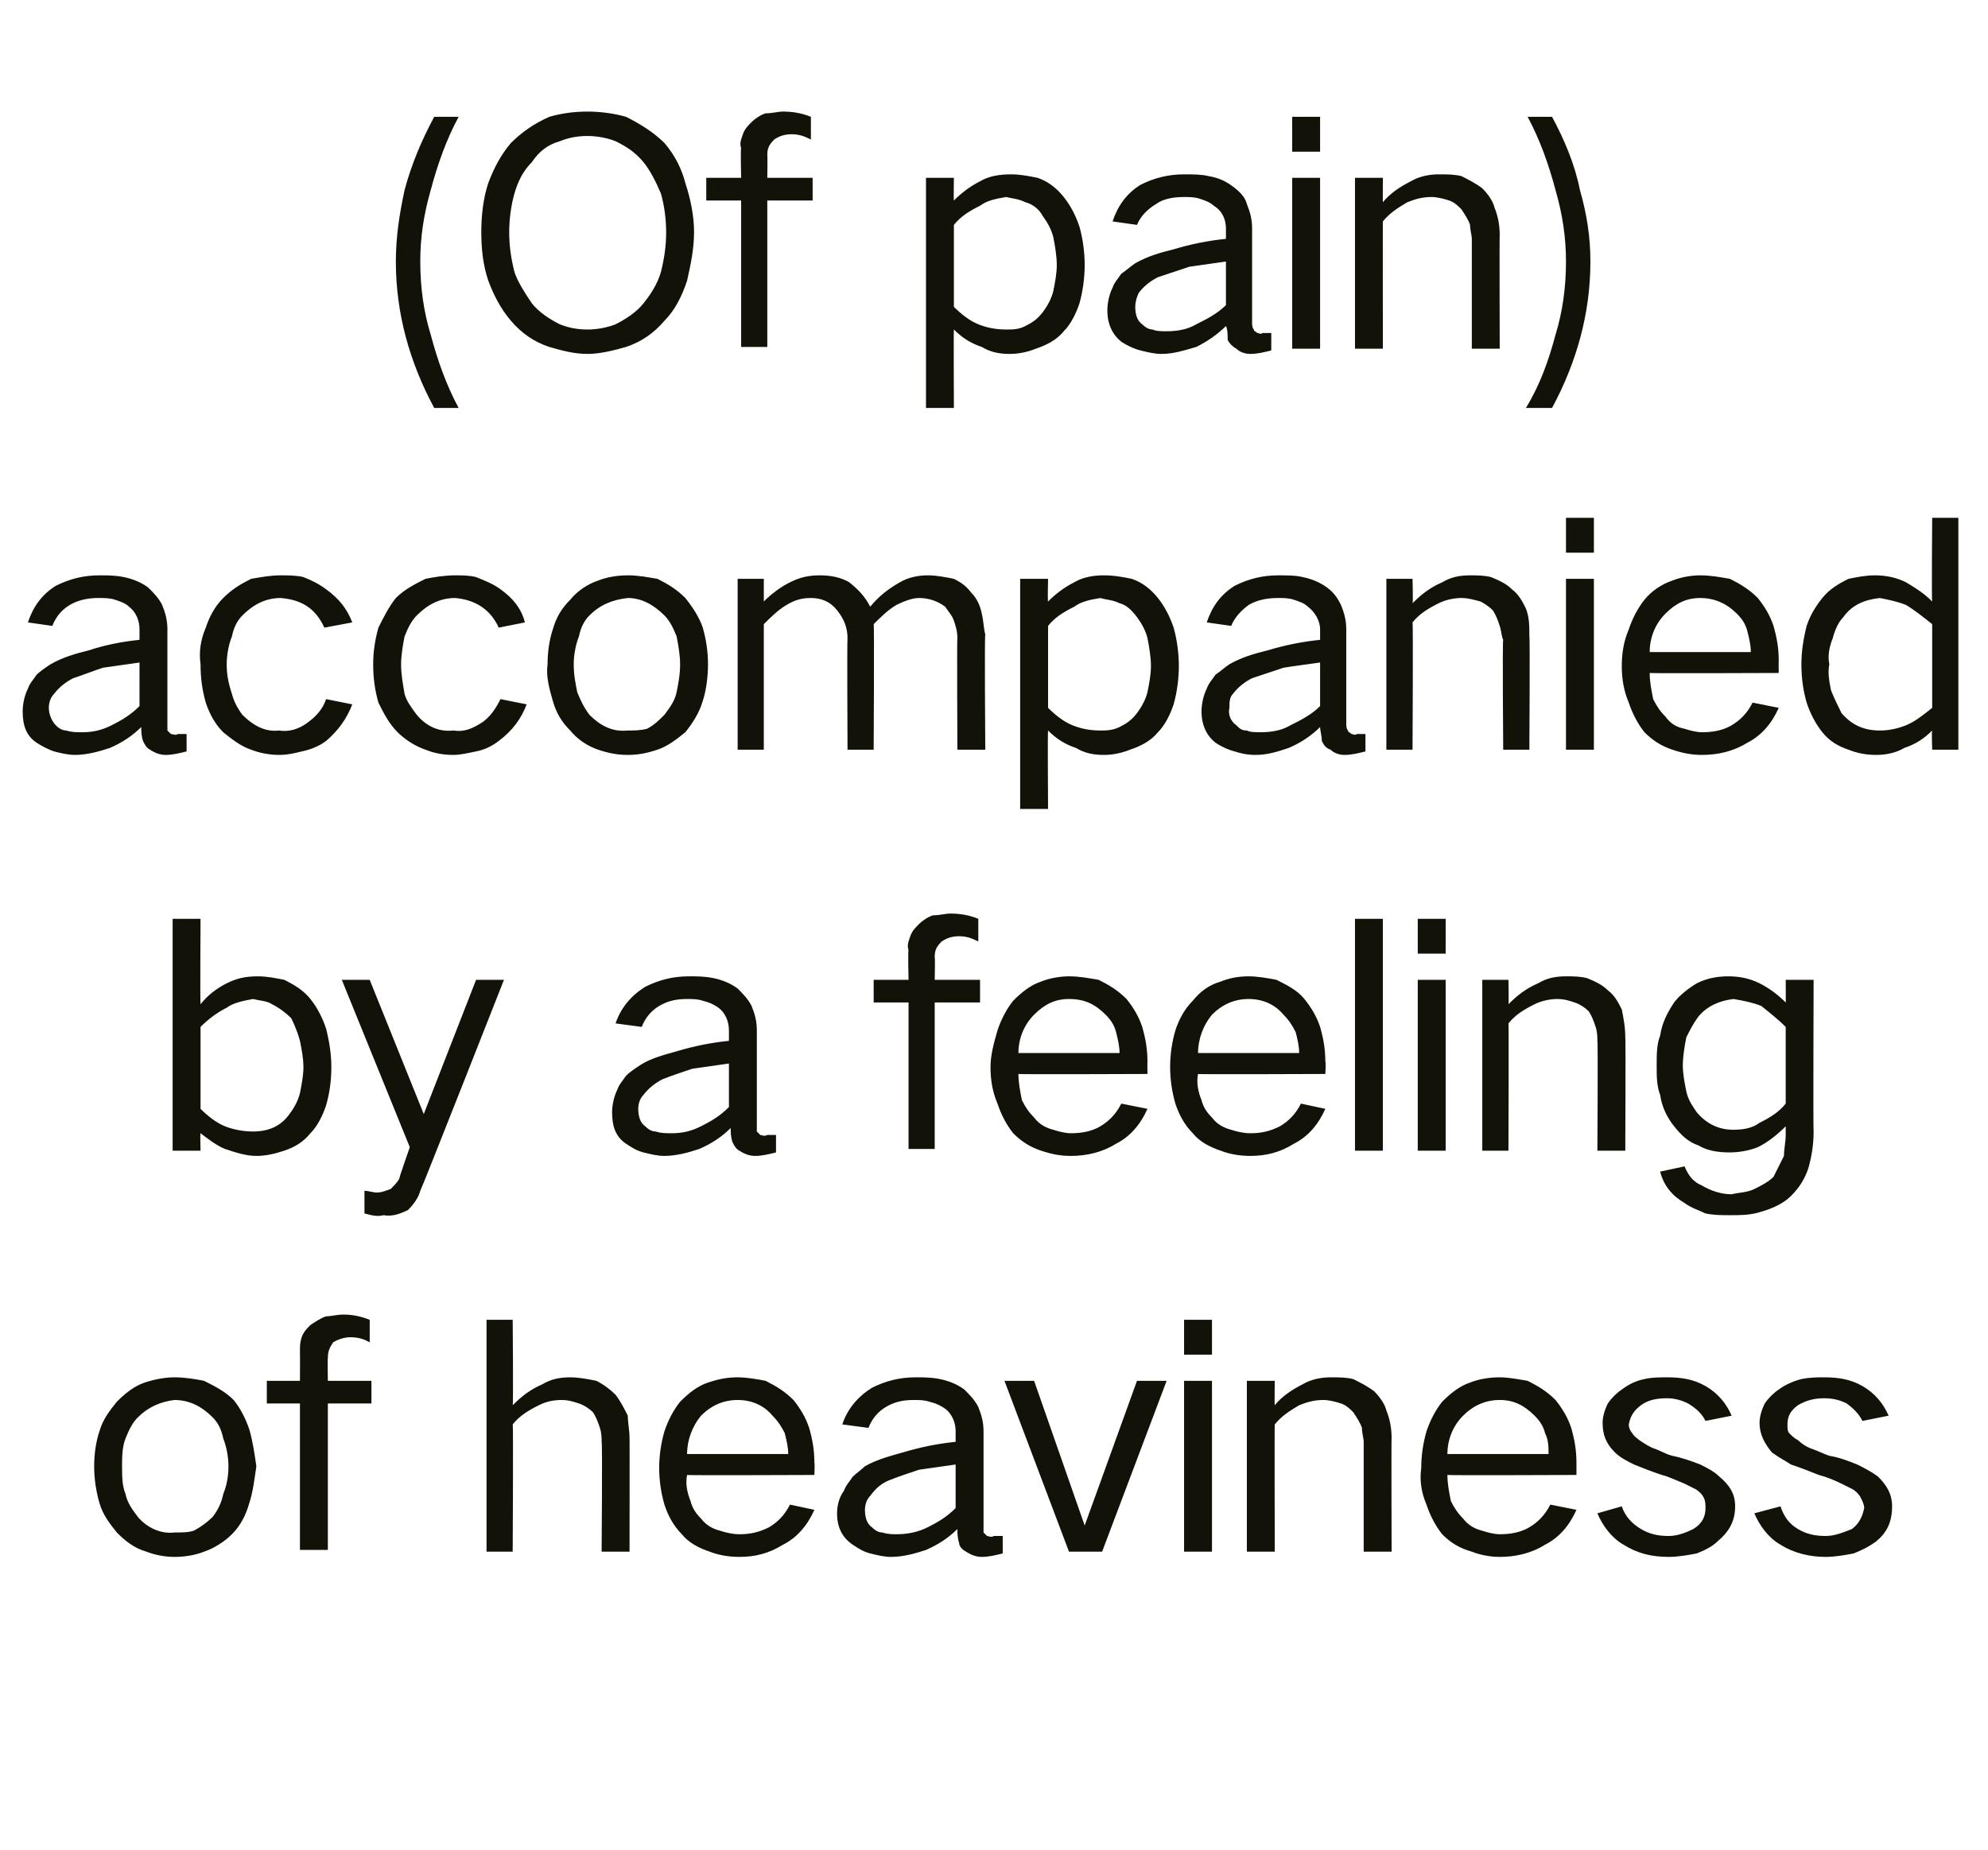
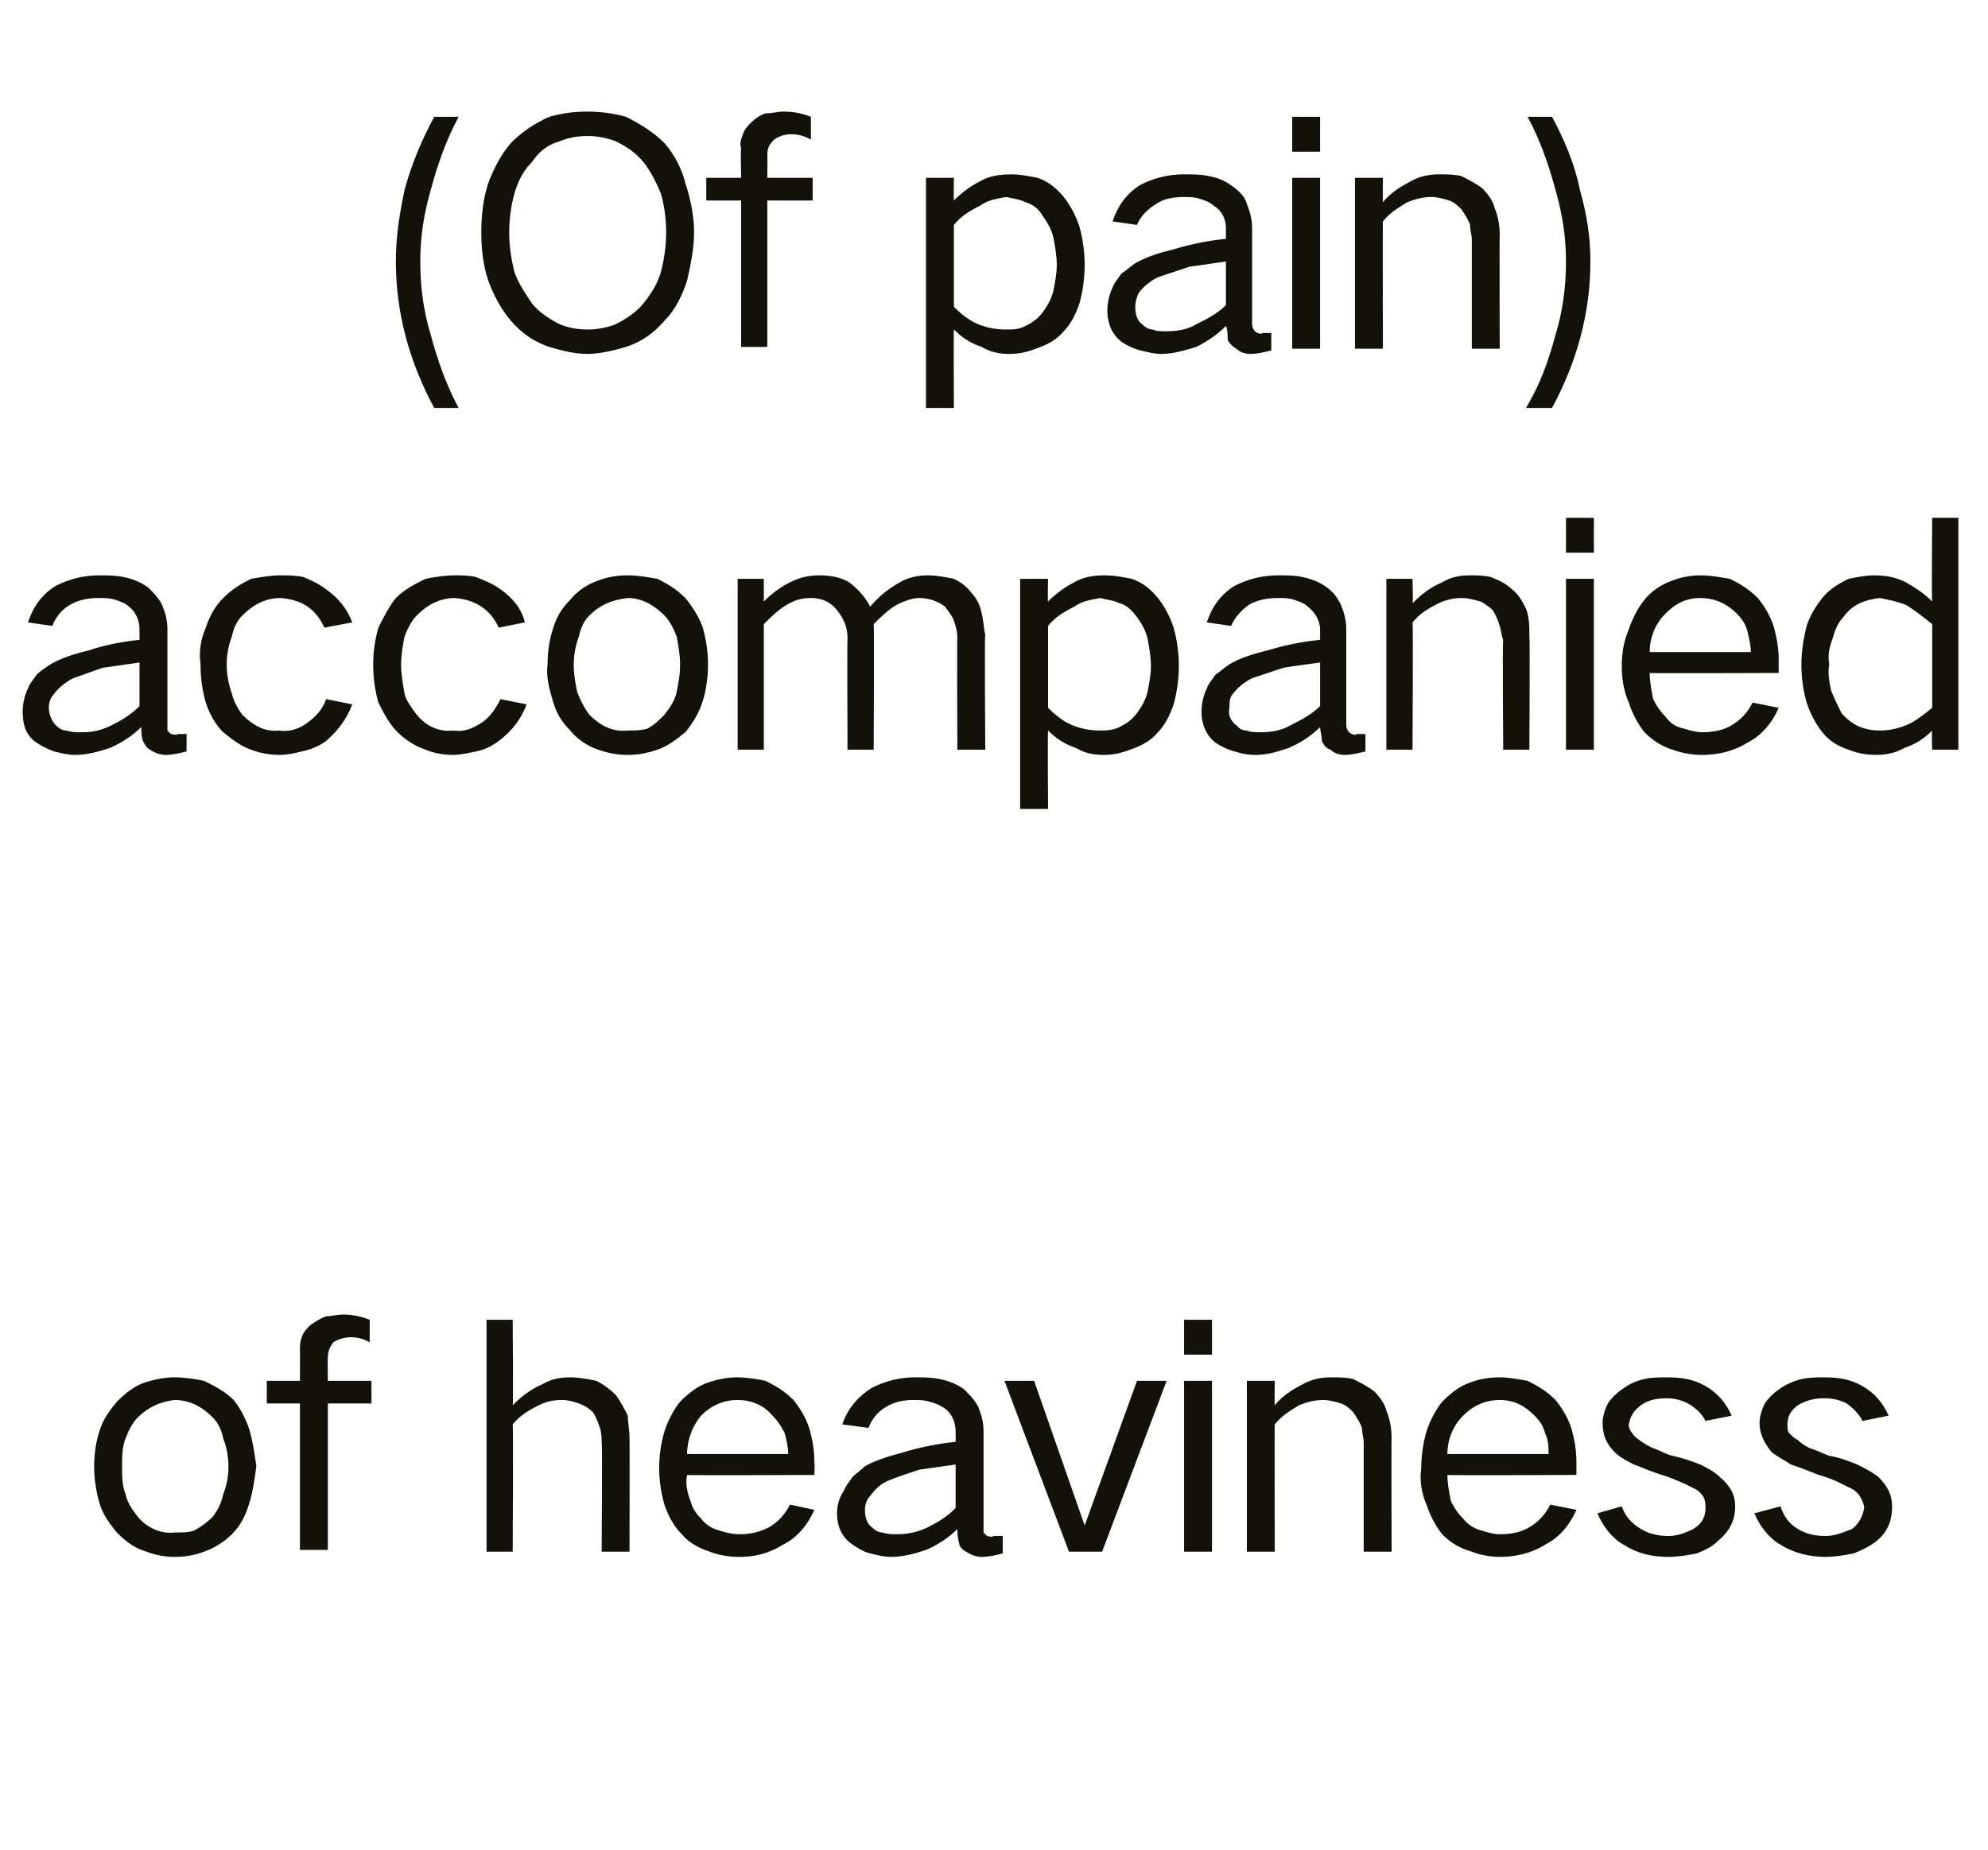
<svg xmlns="http://www.w3.org/2000/svg" version="1.1" width="114px" height="106.1px" viewBox="0 -4 114 106.1" style="top:-4px">
  <desc>(Of pain) accompanied by a feeling of heaviness</desc>
  <defs />
  <g id="Polygon26602">
    <path d="M 5.7 78.1 C 5.5 78.7 5.4 79.4 5.4 80.1 C 5.4 80.8 5.5 81.5 5.7 82.2 C 5.9 82.9 6.3 83.4 6.7 83.9 C 7.2 84.4 7.7 84.8 8.4 85 C 8.9 85.2 9.5 85.3 10 85.3 C 10.6 85.3 11.2 85.2 11.7 85 C 12.3 84.8 12.9 84.4 13.3 84 C 13.8 83.5 14.1 82.9 14.3 82.2 C 14.5 81.6 14.6 80.8 14.7 80.1 C 14.6 79.4 14.5 78.7 14.3 78 C 14.1 77.4 13.8 76.8 13.4 76.3 C 12.9 75.8 12.3 75.5 11.7 75.2 C 11.2 75.1 10.6 75 10 75 C 9.5 75 8.9 75.1 8.3 75.3 C 7.7 75.5 7.2 75.9 6.7 76.4 C 6.3 76.9 5.9 77.4 5.7 78.1 C 5.7 78.1 5.7 78.1 5.7 78.1 Z M 7.2 81.7 C 7 81.2 7 80.7 7 80.1 C 7 79.6 7 79 7.2 78.5 C 7.4 78 7.6 77.6 7.9 77.3 C 8.5 76.7 9.2 76.4 10 76.3 C 10.9 76.3 11.6 76.7 12.2 77.3 C 12.5 77.6 12.7 78 12.8 78.5 C 13 79 13.1 79.6 13.1 80.1 C 13.1 80.7 13 81.2 12.8 81.7 C 12.7 82.2 12.5 82.6 12.2 83 C 11.9 83.3 11.5 83.6 11.1 83.8 C 10.8 83.9 10.4 83.9 10 83.9 C 9.2 84 8.4 83.6 7.9 83 C 7.6 82.6 7.3 82.2 7.2 81.7 C 7.2 81.7 7.2 81.7 7.2 81.7 Z M 15.3 75.2 L 15.3 76.5 L 17.2 76.5 L 17.2 84.9 L 18.8 84.9 L 18.8 76.5 L 21.3 76.5 L 21.3 75.2 L 18.8 75.2 C 18.8 75.2 18.78 73.9 18.8 73.9 C 18.8 73.5 18.9 73.3 19.1 73 C 19.4 72.8 19.8 72.7 20.1 72.7 C 20.5 72.7 20.9 72.8 21.2 73 C 21.2 73 21.2 71.7 21.2 71.7 C 20.7 71.5 20.2 71.4 19.7 71.4 C 19.3 71.4 19 71.5 18.7 71.5 C 18.4 71.6 18.1 71.8 17.8 72 C 17.6 72.2 17.4 72.4 17.3 72.7 C 17.2 73 17.2 73.2 17.2 73.5 C 17.21 73.5 17.2 75.2 17.2 75.2 L 15.3 75.2 Z M 27.9 71.7 L 27.9 85 L 29.4 85 C 29.4 85 29.44 77.66 29.4 77.7 C 29.8 77.2 30.3 76.9 30.9 76.6 C 31.3 76.4 31.7 76.3 32.2 76.3 C 32.6 76.3 32.9 76.4 33.2 76.5 C 33.5 76.6 33.8 76.8 34 77 C 34.2 77.3 34.3 77.6 34.4 77.9 C 34.5 78.2 34.5 78.5 34.5 78.7 C 34.55 78.74 34.5 85 34.5 85 L 36.1 85 C 36.1 85 36.11 78.45 36.1 78.5 C 36.1 78 36 77.6 36 77.2 C 35.8 76.8 35.6 76.4 35.3 76 C 35 75.7 34.6 75.4 34.2 75.2 C 33.7 75.1 33.2 75 32.7 75 C 32.1 75 31.6 75.1 31.1 75.4 C 30.4 75.7 29.9 76.1 29.4 76.6 C 29.44 76.61 29.4 71.7 29.4 71.7 L 27.9 71.7 Z M 38.1 78.1 C 37.9 78.8 37.8 79.5 37.8 80.2 C 37.8 80.9 37.9 81.6 38.1 82.3 C 38.3 82.9 38.6 83.5 39.1 84 C 39.5 84.5 40.1 84.8 40.7 85 C 41.2 85.2 41.8 85.3 42.4 85.3 C 43.3 85.3 44.1 85.1 44.9 84.6 C 45.7 84.2 46.3 83.5 46.7 82.6 C 46.7 82.6 45.3 82.3 45.3 82.3 C 45 82.9 44.6 83.3 44.1 83.6 C 43.5 83.9 43 84 42.4 84 C 42 84 41.6 83.9 41.3 83.8 C 40.9 83.7 40.5 83.5 40.2 83.1 C 39.9 82.8 39.7 82.5 39.6 82.1 C 39.4 81.6 39.3 81.1 39.4 80.6 C 39.35 80.63 46.7 80.6 46.7 80.6 C 46.7 80.6 46.73 79.89 46.7 79.9 C 46.7 79.2 46.6 78.6 46.4 77.9 C 46.2 77.3 45.9 76.8 45.5 76.3 C 45 75.8 44.5 75.5 43.9 75.2 C 43.4 75.1 42.8 75 42.3 75 C 41.7 75 41.2 75.1 40.6 75.3 C 40 75.5 39.5 75.9 39 76.4 C 38.6 76.9 38.3 77.5 38.1 78.1 C 38.1 78.1 38.1 78.1 38.1 78.1 Z M 39.4 79.4 C 39.4 78.6 39.7 77.8 40.2 77.2 C 40.8 76.6 41.5 76.3 42.3 76.3 C 43.1 76.3 43.8 76.6 44.3 77.2 C 44.6 77.5 44.8 77.8 45 78.2 C 45.1 78.6 45.2 79 45.2 79.4 C 45.2 79.4 39.4 79.4 39.4 79.4 Z M 48.4 81.5 C 48.1 81.9 48 82.4 48 82.8 C 48 83.6 48.3 84.2 48.9 84.6 C 49.2 84.8 49.5 85 49.9 85.1 C 50.3 85.2 50.7 85.3 51.1 85.3 C 51.8 85.3 52.5 85.1 53.1 84.9 C 53.8 84.6 54.4 84.2 54.9 83.7 C 54.9 83.9 54.9 84.2 55 84.5 C 55 84.7 55.2 84.9 55.4 85 C 55.7 85.2 56 85.3 56.3 85.3 C 56.7 85.3 57.1 85.2 57.5 85.1 C 57.5 85.1 57.5 84.1 57.5 84.1 C 57.3 84.1 57.1 84.1 57 84.1 C 56.8 84.2 56.7 84.1 56.6 84.1 C 56.5 84 56.5 84 56.4 83.9 C 56.4 83.8 56.4 83.6 56.4 83.5 C 56.4 83.5 56.4 78.1 56.4 78.1 C 56.4 77.6 56.3 77.2 56.1 76.7 C 55.9 76.3 55.6 76 55.3 75.7 C 54.9 75.4 54.4 75.2 53.9 75.1 C 53.4 75 53 75 52.5 75 C 51.6 75 50.8 75.2 50 75.6 C 49.2 76.1 48.6 76.8 48.3 77.7 C 48.3 77.7 49.8 77.9 49.8 77.9 C 50 77.4 50.3 77 50.8 76.7 C 51.3 76.4 51.8 76.3 52.4 76.3 C 52.7 76.3 53 76.3 53.3 76.4 C 53.7 76.5 53.9 76.6 54.2 76.8 C 54.6 77.1 54.8 77.6 54.8 78.1 C 54.8 78.1 54.8 78.7 54.8 78.7 C 53.8 78.8 52.8 79 51.8 79.3 C 51.1 79.5 50.3 79.7 49.6 80.1 C 49.4 80.3 49.1 80.5 48.9 80.7 C 48.7 81 48.5 81.2 48.4 81.5 C 48.4 81.5 48.4 81.5 48.4 81.5 Z M 50 83.6 C 49.7 83.4 49.6 83 49.6 82.6 C 49.6 82.3 49.7 82 49.9 81.8 C 50.2 81.4 50.5 81.1 51 80.9 C 51.5 80.7 52.1 80.5 52.7 80.3 C 53.4 80.2 54.1 80.1 54.8 80 C 54.8 80 54.8 82.5 54.8 82.5 C 54.3 83 53.8 83.3 53.2 83.6 C 52.6 83.9 52 84 51.4 84 C 51.2 84 50.9 84 50.6 83.9 C 50.4 83.9 50.2 83.8 50 83.6 C 50 83.6 50 83.6 50 83.6 Z M 57.6 75.2 L 61.3 85 L 63.2 85 L 66.9 75.2 L 65.2 75.2 L 62.2 83.5 L 62.2 83.5 L 59.3 75.2 L 57.6 75.2 Z M 67.9 75.2 L 67.9 85 L 69.5 85 L 69.5 75.2 L 67.9 75.2 Z M 67.9 71.7 L 67.9 73.7 L 69.5 73.7 L 69.5 71.7 L 67.9 71.7 Z M 71.5 75.2 L 71.5 85 L 73.1 85 C 73.1 85 73.08 77.66 73.1 77.7 C 73.5 77.2 74 76.9 74.5 76.6 C 75 76.4 75.4 76.3 75.9 76.3 C 76.2 76.3 76.6 76.4 76.9 76.5 C 77.2 76.6 77.4 76.8 77.6 77 C 77.8 77.3 78 77.6 78.1 77.9 C 78.1 78.2 78.2 78.5 78.2 78.7 C 78.2 78.74 78.2 85 78.2 85 L 79.8 85 C 79.8 85 79.78 78.45 79.8 78.5 C 79.8 77.9 79.7 77.4 79.5 76.9 C 79.4 76.5 79.1 76.1 78.8 75.8 C 78.4 75.5 78 75.3 77.6 75.1 C 77.2 75 76.8 75 76.3 75 C 75.8 75 75.2 75.1 74.7 75.4 C 74.1 75.7 73.5 76.1 73.1 76.6 C 73.08 76.61 73.1 75.2 73.1 75.2 L 71.5 75.2 Z M 81.8 78.1 C 81.6 78.8 81.5 79.5 81.5 80.2 C 81.4 80.9 81.5 81.6 81.8 82.3 C 82 82.9 82.3 83.5 82.7 84 C 83.2 84.5 83.7 84.8 84.4 85 C 84.9 85.2 85.5 85.3 86 85.3 C 86.9 85.3 87.8 85.1 88.6 84.6 C 89.4 84.2 90 83.5 90.4 82.6 C 90.4 82.6 88.9 82.3 88.9 82.3 C 88.6 82.9 88.2 83.3 87.7 83.6 C 87.2 83.9 86.6 84 86 84 C 85.7 84 85.3 83.9 85 83.8 C 84.6 83.7 84.2 83.5 83.9 83.1 C 83.6 82.8 83.4 82.5 83.2 82.1 C 83.1 81.6 83 81.1 83 80.6 C 83.02 80.63 90.4 80.6 90.4 80.6 C 90.4 80.6 90.4 79.89 90.4 79.9 C 90.4 79.2 90.3 78.6 90.1 77.9 C 89.9 77.3 89.6 76.8 89.2 76.3 C 88.7 75.8 88.2 75.5 87.6 75.2 C 87 75.1 86.5 75 86 75 C 85.4 75 84.8 75.1 84.3 75.3 C 83.7 75.5 83.2 75.9 82.7 76.4 C 82.3 76.9 82 77.5 81.8 78.1 C 81.8 78.1 81.8 78.1 81.8 78.1 Z M 83 79.4 C 83 78.6 83.3 77.8 83.9 77.2 C 84.5 76.6 85.2 76.3 86 76.3 C 86.8 76.3 87.4 76.6 88 77.2 C 88.3 77.5 88.5 77.8 88.6 78.2 C 88.8 78.6 88.8 79 88.8 79.4 C 88.8 79.4 83 79.4 83 79.4 Z M 91.6 82.8 C 91.9 83.5 92.4 84.2 93.1 84.6 C 93.9 85.1 94.7 85.3 95.7 85.3 C 96.2 85.3 96.8 85.2 97.3 85.1 C 97.8 84.9 98.2 84.7 98.5 84.4 C 99.1 83.9 99.5 83.3 99.5 82.4 C 99.5 81.7 99.2 81.2 98.6 80.7 C 98.3 80.4 97.9 80.2 97.5 80 C 97 79.8 96.4 79.6 95.9 79.5 C 95.5 79.4 95.2 79.2 94.9 79.1 C 94.6 79 94.3 78.8 94 78.6 C 93.9 78.5 93.7 78.4 93.6 78.2 C 93.5 78.1 93.4 77.9 93.4 77.7 C 93.5 77.2 93.7 76.9 94.1 76.6 C 94.5 76.3 95 76.2 95.6 76.2 C 96 76.2 96.4 76.3 96.8 76.5 C 97.3 76.8 97.6 77.1 97.8 77.5 C 97.8 77.5 99.3 77.2 99.3 77.2 C 99 76.5 98.5 75.9 97.8 75.5 C 97.1 75.1 96.4 75 95.6 75 C 95.2 75 94.7 75 94.3 75.1 C 93.8 75.2 93.4 75.4 93 75.7 C 92.7 75.9 92.4 76.2 92.2 76.5 C 92 76.9 91.9 77.3 91.9 77.6 C 91.9 78.3 92.1 78.8 92.6 79.3 C 92.9 79.6 93.3 79.8 93.7 80 C 94.2 80.2 94.7 80.4 95.3 80.6 C 95.7 80.7 96.1 80.9 96.6 81.1 C 96.8 81.2 97 81.3 97.2 81.4 C 97.4 81.5 97.6 81.7 97.7 81.9 C 97.8 82.1 97.8 82.3 97.8 82.5 C 97.8 83 97.6 83.4 97.1 83.7 C 96.7 83.9 96.2 84.1 95.7 84.1 C 95.1 84.1 94.6 84 94.1 83.7 C 93.6 83.4 93.2 83 93 82.4 C 93 82.4 91.6 82.8 91.6 82.8 Z M 100.6 82.8 C 100.9 83.5 101.4 84.2 102.1 84.6 C 102.9 85.1 103.8 85.3 104.7 85.3 C 105.2 85.3 105.8 85.2 106.3 85.1 C 106.8 84.9 107.2 84.7 107.6 84.4 C 108.2 83.9 108.5 83.3 108.5 82.4 C 108.5 81.7 108.2 81.2 107.7 80.7 C 107.3 80.4 106.9 80.2 106.5 80 C 106 79.8 105.5 79.6 104.9 79.5 C 104.6 79.4 104.2 79.2 103.9 79.1 C 103.6 79 103.3 78.8 103.1 78.6 C 102.9 78.5 102.8 78.4 102.6 78.2 C 102.5 78.1 102.5 77.9 102.5 77.7 C 102.5 77.2 102.7 76.9 103.1 76.6 C 103.6 76.3 104.1 76.2 104.6 76.2 C 105.1 76.2 105.5 76.3 105.9 76.5 C 106.3 76.8 106.6 77.1 106.8 77.5 C 106.8 77.5 108.3 77.2 108.3 77.2 C 108 76.5 107.5 75.9 106.8 75.5 C 106.1 75.1 105.4 75 104.6 75 C 104.2 75 103.8 75 103.3 75.1 C 102.9 75.2 102.4 75.4 102 75.7 C 101.7 75.9 101.4 76.2 101.2 76.5 C 101 76.9 100.9 77.3 100.9 77.6 C 100.9 78.3 101.2 78.8 101.6 79.3 C 102 79.6 102.4 79.8 102.7 80 C 103.3 80.2 103.8 80.4 104.3 80.6 C 104.7 80.7 105.2 80.9 105.6 81.1 C 105.8 81.2 106 81.3 106.2 81.4 C 106.4 81.5 106.6 81.7 106.7 81.9 C 106.8 82.1 106.9 82.3 106.9 82.5 C 106.8 83 106.6 83.4 106.2 83.7 C 105.7 83.9 105.2 84.1 104.7 84.1 C 104.1 84.1 103.6 84 103.1 83.7 C 102.6 83.4 102.3 83 102.1 82.4 C 102.1 82.4 100.6 82.8 100.6 82.8 Z " stroke="none" fill="#121209" />
  </g>
  <g id="Polygon26601">
-     <path d="M 9.9 48.7 L 9.9 62 L 11.5 62 C 11.5 62 11.47 60.96 11.5 61 C 11.9 61.3 12.4 61.7 12.9 61.9 C 13.5 62.1 14.1 62.3 14.7 62.3 C 15.2 62.3 15.7 62.2 16.3 62 C 16.9 61.8 17.4 61.5 17.8 61 C 18.2 60.6 18.5 60 18.7 59.4 C 18.9 58.7 19 58 19 57.2 C 19 56.5 18.9 55.8 18.7 55 C 18.5 54.4 18.2 53.8 17.8 53.3 C 17.4 52.8 16.9 52.5 16.3 52.2 C 15.8 52.1 15.3 52 14.8 52 C 14.1 52 13.6 52.1 13 52.4 C 12.4 52.7 11.9 53.1 11.5 53.6 C 11.47 53.56 11.5 48.7 11.5 48.7 L 9.9 48.7 Z M 13 53.8 C 13.4 53.5 14 53.4 14.5 53.3 C 14.9 53.4 15.3 53.4 15.6 53.6 C 16 53.8 16.4 54.1 16.7 54.4 C 16.9 54.8 17.1 55.3 17.2 55.7 C 17.3 56.2 17.4 56.7 17.4 57.2 C 17.4 57.7 17.3 58.2 17.2 58.7 C 17.1 59.1 16.9 59.5 16.6 59.9 C 16.1 60.6 15.4 60.9 14.5 60.9 C 14 60.9 13.4 60.8 12.9 60.6 C 12.4 60.4 11.9 60 11.5 59.6 C 11.5 59.6 11.5 54.9 11.5 54.9 C 11.9 54.5 12.4 54.1 13 53.8 C 13 53.8 13 53.8 13 53.8 Z M 19.6 52.2 L 23.5 61.8 C 23.5 61.8 22.87 63.59 22.9 63.6 C 22.8 63.8 22.6 64 22.4 64.2 C 22.1 64.3 21.9 64.4 21.6 64.4 C 21.4 64.4 21.1 64.3 20.9 64.3 C 20.9 64.3 20.9 65.6 20.9 65.6 C 21.3 65.7 21.6 65.8 22 65.7 C 22.5 65.8 23 65.6 23.4 65.4 C 23.7 65.1 24 64.7 24.1 64.3 C 24.13 64.32 28.9 52.2 28.9 52.2 L 27.3 52.2 L 24.3 59.9 L 21.2 52.2 L 19.6 52.2 Z M 35.4 58.5 C 35.2 58.9 35.1 59.4 35.1 59.8 C 35.1 60.6 35.3 61.2 35.9 61.6 C 36.2 61.8 36.5 62 36.9 62.1 C 37.3 62.2 37.7 62.3 38.1 62.3 C 38.8 62.3 39.5 62.1 40.1 61.9 C 40.8 61.6 41.4 61.2 41.9 60.7 C 41.9 60.9 41.9 61.2 42 61.5 C 42.1 61.7 42.2 61.9 42.4 62 C 42.7 62.2 43 62.3 43.3 62.3 C 43.7 62.3 44.1 62.2 44.5 62.1 C 44.5 62.1 44.5 61.1 44.5 61.1 C 44.3 61.1 44.1 61.1 44 61.1 C 43.8 61.2 43.7 61.1 43.6 61.1 C 43.5 61 43.5 61 43.4 60.9 C 43.4 60.8 43.4 60.6 43.4 60.5 C 43.4 60.5 43.4 55.1 43.4 55.1 C 43.4 54.6 43.3 54.2 43.1 53.7 C 42.9 53.3 42.6 53 42.3 52.7 C 41.9 52.4 41.4 52.2 40.9 52.1 C 40.4 52 40 52 39.5 52 C 38.6 52 37.8 52.2 37 52.6 C 36.2 53.1 35.6 53.8 35.3 54.7 C 35.3 54.7 36.8 54.9 36.8 54.9 C 37 54.4 37.3 54 37.8 53.7 C 38.3 53.4 38.8 53.3 39.4 53.3 C 39.7 53.3 40 53.3 40.3 53.4 C 40.7 53.5 40.9 53.6 41.2 53.8 C 41.6 54.1 41.8 54.6 41.8 55.1 C 41.8 55.1 41.8 55.7 41.8 55.7 C 40.8 55.8 39.8 56 38.8 56.3 C 38.1 56.5 37.3 56.7 36.7 57.1 C 36.4 57.3 36.1 57.5 35.9 57.7 C 35.7 58 35.5 58.2 35.4 58.5 C 35.4 58.5 35.4 58.5 35.4 58.5 Z M 37 60.6 C 36.7 60.4 36.6 60 36.6 59.6 C 36.6 59.3 36.7 59 36.9 58.8 C 37.2 58.4 37.6 58.1 38 57.9 C 38.5 57.7 39.1 57.5 39.7 57.3 C 40.4 57.2 41.1 57.1 41.8 57 C 41.8 57 41.8 59.5 41.8 59.5 C 41.3 60 40.8 60.3 40.2 60.6 C 39.6 60.9 39.1 61 38.5 61 C 38.2 61 37.9 61 37.6 60.9 C 37.4 60.9 37.2 60.8 37 60.6 C 37 60.6 37 60.6 37 60.6 Z M 50.1 52.2 L 50.1 53.5 L 52.1 53.5 L 52.1 61.9 L 53.6 61.9 L 53.6 53.5 L 56.2 53.5 L 56.2 52.2 L 53.6 52.2 C 53.6 52.2 53.63 50.9 53.6 50.9 C 53.6 50.5 53.7 50.3 54 50 C 54.3 49.8 54.6 49.7 55 49.7 C 55.4 49.7 55.7 49.8 56.1 50 C 56.1 50 56.1 48.7 56.1 48.7 C 55.6 48.5 55.1 48.4 54.5 48.4 C 54.2 48.4 53.9 48.5 53.5 48.5 C 53.2 48.6 52.9 48.8 52.7 49 C 52.5 49.2 52.3 49.4 52.2 49.7 C 52.1 50 52 50.2 52.1 50.5 C 52.06 50.5 52.1 52.2 52.1 52.2 L 50.1 52.2 Z M 57.2 55.1 C 57 55.8 56.8 56.5 56.8 57.2 C 56.8 57.9 56.9 58.6 57.2 59.3 C 57.4 59.9 57.7 60.5 58.1 61 C 58.6 61.5 59.1 61.8 59.7 62 C 60.3 62.2 60.8 62.3 61.4 62.3 C 62.3 62.3 63.2 62.1 64 61.6 C 64.8 61.2 65.4 60.5 65.8 59.6 C 65.8 59.6 64.3 59.3 64.3 59.3 C 64 59.9 63.6 60.3 63.1 60.6 C 62.6 60.9 62 61 61.4 61 C 61.1 61 60.7 60.9 60.4 60.8 C 60 60.7 59.6 60.5 59.3 60.1 C 59 59.8 58.8 59.5 58.6 59.1 C 58.5 58.6 58.4 58.1 58.4 57.6 C 58.41 57.63 65.8 57.6 65.8 57.6 C 65.8 57.6 65.79 56.89 65.8 56.9 C 65.8 56.2 65.7 55.6 65.5 54.9 C 65.3 54.3 65 53.8 64.6 53.3 C 64.1 52.8 63.6 52.5 63 52.2 C 62.4 52.1 61.9 52 61.3 52 C 60.8 52 60.2 52.1 59.7 52.3 C 59.1 52.5 58.6 52.9 58.1 53.4 C 57.7 53.9 57.4 54.5 57.2 55.1 C 57.2 55.1 57.2 55.1 57.2 55.1 Z M 58.4 56.4 C 58.4 55.6 58.7 54.8 59.3 54.2 C 59.9 53.6 60.5 53.3 61.3 53.3 C 62.2 53.3 62.8 53.6 63.4 54.2 C 63.7 54.5 63.9 54.8 64 55.2 C 64.1 55.6 64.2 56 64.2 56.4 C 64.2 56.4 58.4 56.4 58.4 56.4 Z M 67.4 55.1 C 67.2 55.8 67.1 56.5 67.1 57.2 C 67.1 57.9 67.2 58.6 67.4 59.3 C 67.6 59.9 67.9 60.5 68.4 61 C 68.8 61.5 69.4 61.8 70 62 C 70.5 62.2 71.1 62.3 71.7 62.3 C 72.6 62.3 73.4 62.1 74.2 61.6 C 75 61.2 75.6 60.5 76 59.6 C 76 59.6 74.6 59.3 74.6 59.3 C 74.3 59.9 73.9 60.3 73.4 60.6 C 72.8 60.9 72.3 61 71.7 61 C 71.3 61 70.9 60.9 70.6 60.8 C 70.2 60.7 69.8 60.5 69.5 60.1 C 69.2 59.8 69 59.5 68.9 59.1 C 68.7 58.6 68.6 58.1 68.7 57.6 C 68.66 57.63 76 57.6 76 57.6 C 76 57.6 76.04 56.89 76 56.9 C 76 56.2 75.9 55.6 75.7 54.9 C 75.5 54.3 75.2 53.8 74.8 53.3 C 74.4 52.8 73.8 52.5 73.2 52.2 C 72.7 52.1 72.1 52 71.6 52 C 71 52 70.5 52.1 70 52.3 C 69.3 52.5 68.8 52.9 68.4 53.4 C 67.9 53.9 67.6 54.5 67.4 55.1 C 67.4 55.1 67.4 55.1 67.4 55.1 Z M 68.7 56.4 C 68.7 55.6 69 54.8 69.5 54.2 C 70.1 53.6 70.8 53.3 71.6 53.3 C 72.4 53.3 73.1 53.6 73.6 54.2 C 73.9 54.5 74.1 54.8 74.3 55.2 C 74.4 55.6 74.5 56 74.5 56.4 C 74.5 56.4 68.7 56.4 68.7 56.4 Z M 77.7 48.7 L 77.7 62 L 79.3 62 L 79.3 48.7 L 77.7 48.7 Z M 81.3 52.2 L 81.3 62 L 82.9 62 L 82.9 52.2 L 81.3 52.2 Z M 81.3 48.7 L 81.3 50.7 L 82.9 50.7 L 82.9 48.7 L 81.3 48.7 Z M 85 52.2 L 85 62 L 86.5 62 C 86.5 62 86.53 54.66 86.5 54.7 C 86.9 54.2 87.4 53.9 88 53.6 C 88.4 53.4 88.9 53.3 89.3 53.3 C 89.7 53.3 90 53.4 90.3 53.5 C 90.6 53.6 90.9 53.8 91.1 54 C 91.3 54.3 91.4 54.6 91.5 54.9 C 91.6 55.2 91.6 55.5 91.6 55.7 C 91.64 55.74 91.6 62 91.6 62 L 93.2 62 C 93.2 62 93.23 55.45 93.2 55.5 C 93.2 54.9 93.1 54.4 93 53.9 C 92.8 53.5 92.6 53.1 92.2 52.8 C 91.9 52.5 91.5 52.3 91 52.1 C 90.6 52 90.2 52 89.8 52 C 89.2 52 88.7 52.1 88.2 52.4 C 87.5 52.7 87 53.1 86.5 53.6 C 86.53 53.61 86.5 52.2 86.5 52.2 L 85 52.2 Z M 95.2 55.4 C 95 55.9 95 56.5 95 57.1 C 95 57.7 95 58.3 95.2 58.8 C 95.3 59.5 95.6 60.1 96 60.6 C 96.4 61.1 96.8 61.5 97.4 61.7 C 97.9 62 98.5 62.1 99.2 62.1 C 99.7 62.1 100.3 62 100.8 61.8 C 101.4 61.5 101.9 61.1 102.4 60.6 C 102.4 60.6 102.4 61.1 102.4 61.1 C 102.4 61.5 102.3 61.9 102.3 62.3 C 102.1 62.7 101.9 63.1 101.7 63.5 C 101.4 63.8 101 64 100.6 64.2 C 100.2 64.4 99.7 64.4 99.3 64.5 C 98.7 64.5 98.1 64.3 97.6 64 C 97.1 63.8 96.8 63.4 96.6 62.9 C 96.6 62.9 95.2 63.2 95.2 63.2 C 95.4 64 95.9 64.6 96.6 65 C 97 65.3 97.4 65.4 97.8 65.6 C 98.3 65.7 98.7 65.7 99.2 65.7 C 99.8 65.7 100.4 65.7 101 65.5 C 101.7 65.3 102.3 65 102.7 64.6 C 103.2 64.1 103.5 63.6 103.7 63 C 103.9 62.3 104 61.6 104 60.9 C 103.97 60.92 104 52.2 104 52.2 L 102.4 52.2 C 102.4 52.2 102.41 53.54 102.4 53.5 C 102 53.1 101.5 52.7 100.9 52.4 C 100.3 52.1 99.7 52 99.1 52 C 98.5 52 97.9 52.1 97.3 52.4 C 96.8 52.7 96.3 53.1 96 53.5 C 95.6 54.1 95.3 54.7 95.2 55.4 C 95.2 55.4 95.2 55.4 95.2 55.4 Z M 100.9 60.4 C 100.5 60.7 100 60.8 99.4 60.8 C 98.6 60.8 97.9 60.5 97.3 59.8 C 97.1 59.5 96.8 59.1 96.7 58.6 C 96.6 58.1 96.5 57.6 96.5 57.1 C 96.5 56.6 96.6 56 96.7 55.5 C 96.9 55.1 97.1 54.7 97.4 54.3 C 97.9 53.7 98.6 53.4 99.4 53.3 C 100 53.4 100.5 53.5 101 53.7 C 101.5 54.1 102 54.5 102.4 54.9 C 102.4 54.9 102.4 59.3 102.4 59.3 C 102 59.8 101.5 60.1 100.9 60.4 C 100.9 60.4 100.9 60.4 100.9 60.4 Z " stroke="none" fill="#121209" />
-   </g>
+     </g>
  <g id="Polygon26600">
    <path d="M 1.6 35.5 C 1.4 35.9 1.3 36.4 1.3 36.8 C 1.3 37.6 1.5 38.2 2.1 38.6 C 2.4 38.8 2.8 39 3.1 39.1 C 3.5 39.2 3.9 39.3 4.3 39.3 C 5 39.3 5.7 39.1 6.3 38.9 C 7 38.6 7.6 38.2 8.1 37.7 C 8.1 37.9 8.1 38.2 8.2 38.5 C 8.3 38.7 8.4 38.9 8.6 39 C 8.9 39.2 9.2 39.3 9.5 39.3 C 9.9 39.3 10.3 39.2 10.7 39.1 C 10.7 39.1 10.7 38.1 10.7 38.1 C 10.5 38.1 10.3 38.1 10.2 38.1 C 10.1 38.2 9.9 38.1 9.8 38.1 C 9.7 38 9.7 38 9.6 37.9 C 9.6 37.8 9.6 37.6 9.6 37.5 C 9.6 37.5 9.6 32.1 9.6 32.1 C 9.6 31.6 9.5 31.2 9.3 30.7 C 9.1 30.3 8.8 30 8.5 29.7 C 8.1 29.4 7.6 29.2 7.1 29.1 C 6.6 29 6.2 29 5.7 29 C 4.8 29 4 29.2 3.2 29.6 C 2.4 30.1 1.9 30.8 1.6 31.7 C 1.6 31.7 3 31.9 3 31.9 C 3.2 31.4 3.5 31 4 30.7 C 4.5 30.4 5.1 30.3 5.6 30.3 C 6 30.3 6.3 30.3 6.6 30.4 C 6.9 30.5 7.2 30.6 7.4 30.8 C 7.8 31.1 8 31.6 8 32.1 C 8 32.1 8 32.7 8 32.7 C 7 32.8 6 33 5.1 33.3 C 4.3 33.5 3.6 33.7 2.9 34.1 C 2.6 34.3 2.3 34.5 2.1 34.7 C 1.9 35 1.7 35.2 1.6 35.5 C 1.6 35.5 1.6 35.5 1.6 35.5 Z M 3.2 37.6 C 3 37.4 2.8 37 2.8 36.6 C 2.8 36.3 2.9 36 3.1 35.8 C 3.4 35.4 3.8 35.1 4.2 34.9 C 4.8 34.7 5.3 34.5 5.9 34.3 C 6.6 34.2 7.3 34.1 8 34 C 8 34 8 36.5 8 36.5 C 7.5 37 7 37.3 6.4 37.6 C 5.8 37.9 5.3 38 4.7 38 C 4.4 38 4.1 38 3.8 37.9 C 3.6 37.9 3.4 37.8 3.2 37.6 C 3.2 37.6 3.2 37.6 3.2 37.6 Z M 11.8 32 C 11.5 32.7 11.4 33.4 11.5 34.1 C 11.5 34.9 11.6 35.6 11.8 36.3 C 12 36.9 12.3 37.5 12.8 38 C 13.3 38.4 13.8 38.8 14.4 39 C 14.9 39.2 15.5 39.3 16 39.3 C 16.5 39.3 16.9 39.2 17.3 39.1 C 17.8 39 18.3 38.8 18.7 38.5 C 19.4 37.9 19.9 37.2 20.2 36.4 C 20.2 36.4 18.7 36.1 18.7 36.1 C 18.5 36.7 18.1 37.1 17.7 37.4 C 17.2 37.8 16.6 38 16 37.9 C 15.2 38 14.5 37.6 13.9 37 C 13.6 36.6 13.4 36.2 13.3 35.8 C 13.1 35.2 13 34.7 13 34.1 C 13 33.6 13.1 33 13.3 32.5 C 13.4 32 13.6 31.6 13.9 31.3 C 14.5 30.7 15.2 30.3 16.1 30.3 C 17.3 30.4 18.1 30.9 18.6 32 C 18.6 32 20.2 31.7 20.2 31.7 C 19.9 30.9 19.4 30.3 18.7 29.8 C 18.3 29.5 17.9 29.3 17.4 29.1 C 17 29 16.5 29 16.1 29 C 15.5 29 15 29.1 14.4 29.2 C 13.8 29.5 13.3 29.8 12.8 30.3 C 12.3 30.8 12 31.4 11.8 32 C 11.8 32 11.8 32 11.8 32 Z M 21.7 32 C 21.5 32.7 21.4 33.4 21.4 34.1 C 21.4 34.9 21.5 35.6 21.7 36.3 C 22 36.9 22.3 37.5 22.8 38 C 23.2 38.4 23.8 38.8 24.4 39 C 24.9 39.2 25.4 39.3 26 39.3 C 26.4 39.3 26.8 39.2 27.3 39.1 C 27.8 39 28.2 38.8 28.6 38.5 C 29.4 37.9 29.9 37.2 30.2 36.4 C 30.2 36.4 28.7 36.1 28.7 36.1 C 28.4 36.7 28.1 37.1 27.7 37.4 C 27.1 37.8 26.6 38 26 37.9 C 25.1 38 24.4 37.6 23.9 37 C 23.6 36.6 23.3 36.2 23.2 35.8 C 23.1 35.2 23 34.7 23 34.1 C 23 33.6 23.1 33 23.2 32.5 C 23.4 32 23.6 31.6 23.9 31.3 C 24.5 30.7 25.2 30.3 26.1 30.3 C 27.2 30.4 28.1 30.9 28.6 32 C 28.6 32 30.1 31.7 30.1 31.7 C 29.9 30.9 29.4 30.3 28.7 29.8 C 28.3 29.5 27.8 29.3 27.3 29.1 C 26.9 29 26.5 29 26.1 29 C 25.5 29 24.9 29.1 24.4 29.2 C 23.8 29.5 23.2 29.8 22.7 30.3 C 22.3 30.8 22 31.4 21.7 32 C 21.7 32 21.7 32 21.7 32 Z M 31.7 32.1 C 31.5 32.7 31.4 33.4 31.4 34.1 C 31.3 34.8 31.5 35.5 31.7 36.2 C 31.9 36.9 32.2 37.4 32.7 37.9 C 33.1 38.4 33.7 38.8 34.3 39 C 34.9 39.2 35.4 39.3 36 39.3 C 36.6 39.3 37.1 39.2 37.7 39 C 38.3 38.8 38.8 38.4 39.3 38 C 39.7 37.5 40.1 36.9 40.3 36.2 C 40.5 35.6 40.6 34.8 40.6 34.1 C 40.6 33.4 40.5 32.7 40.3 32 C 40.1 31.4 39.7 30.8 39.3 30.3 C 38.8 29.8 38.3 29.5 37.7 29.2 C 37.1 29.1 36.6 29 36 29 C 35.4 29 34.8 29.1 34.3 29.3 C 33.7 29.5 33.1 29.9 32.7 30.4 C 32.2 30.9 31.9 31.4 31.7 32.1 C 31.7 32.1 31.7 32.1 31.7 32.1 Z M 33.1 35.7 C 33 35.2 32.9 34.7 32.9 34.1 C 32.9 33.6 33 33 33.2 32.5 C 33.3 32 33.5 31.6 33.8 31.3 C 34.4 30.7 35.1 30.4 36 30.3 C 36.8 30.3 37.5 30.7 38.1 31.3 C 38.4 31.6 38.6 32 38.8 32.5 C 38.9 33 39 33.6 39 34.1 C 39 34.7 38.9 35.2 38.8 35.7 C 38.7 36.2 38.4 36.6 38.1 37 C 37.8 37.3 37.5 37.6 37.1 37.8 C 36.7 37.9 36.4 37.9 36 37.9 C 35.1 38 34.4 37.6 33.8 37 C 33.5 36.6 33.3 36.2 33.1 35.7 C 33.1 35.7 33.1 35.7 33.1 35.7 Z M 42.3 29.2 L 42.3 39 L 43.8 39 C 43.8 39 43.8 31.8 43.8 31.8 C 44.2 31.4 44.6 31 45.1 30.7 C 45.6 30.4 46 30.3 46.5 30.3 C 47.1 30.3 47.6 30.5 48 31 C 48.4 31.5 48.6 32 48.6 32.6 C 48.57 32.65 48.6 39 48.6 39 L 50.1 39 C 50.1 39 50.14 31.82 50.1 31.8 C 50.5 31.4 50.9 31 51.4 30.7 C 51.8 30.5 52.3 30.3 52.7 30.3 C 53.3 30.3 53.8 30.5 54.2 30.8 C 54.4 31.1 54.6 31.3 54.7 31.6 C 54.8 31.9 54.9 32.2 54.9 32.6 C 54.87 32.58 54.9 39 54.9 39 L 56.5 39 C 56.5 39 56.45 32.38 56.5 32.4 C 56.4 32 56.4 31.6 56.3 31.2 C 56.2 30.7 56 30.3 55.7 30 C 55.4 29.6 55.1 29.4 54.7 29.2 C 54.2 29.1 53.7 29 53.2 29 C 52.7 29 52.1 29.1 51.6 29.4 C 50.9 29.8 50.4 30.2 49.9 30.8 C 49.9 30.8 49.9 30.8 49.9 30.8 C 49.6 30.2 49.2 29.8 48.7 29.4 C 48.2 29.1 47.6 29 47 29 C 46.4 29 45.9 29.1 45.3 29.4 C 44.7 29.7 44.2 30.1 43.8 30.5 C 43.8 30.54 43.8 29.2 43.8 29.2 L 42.3 29.2 Z M 58.5 29.2 L 58.5 42.4 L 60.1 42.4 C 60.1 42.4 60.07 37.94 60.1 37.9 C 60.6 38.4 61.1 38.7 61.7 38.9 C 62.2 39.2 62.7 39.3 63.3 39.3 C 63.8 39.3 64.3 39.2 64.8 39 C 65.4 38.8 66 38.5 66.4 38 C 66.8 37.6 67.1 37 67.3 36.4 C 67.5 35.7 67.6 34.9 67.6 34.2 C 67.6 33.5 67.5 32.7 67.3 32 C 67.1 31.4 66.8 30.8 66.4 30.3 C 66 29.8 65.5 29.4 64.9 29.2 C 64.4 29.1 63.9 29 63.3 29 C 62.7 29 62.1 29.1 61.6 29.4 C 61 29.7 60.5 30.1 60.1 30.5 C 60.07 30.52 60.1 29.2 60.1 29.2 L 58.5 29.2 Z M 61.6 30.8 C 62 30.5 62.5 30.4 63.1 30.3 C 63.4 30.4 63.8 30.4 64.2 30.6 C 64.6 30.7 64.9 31 65.2 31.4 C 65.5 31.8 65.7 32.2 65.8 32.6 C 65.9 33.1 66 33.7 66 34.2 C 66 34.7 65.9 35.2 65.8 35.7 C 65.7 36.1 65.5 36.5 65.2 36.9 C 64.9 37.3 64.6 37.5 64.2 37.7 C 63.8 37.9 63.4 37.9 63.1 37.9 C 62.5 37.9 62 37.8 61.5 37.6 C 61 37.4 60.5 37 60.1 36.6 C 60.1 36.6 60.1 31.9 60.1 31.9 C 60.5 31.4 61 31.1 61.6 30.8 C 61.6 30.8 61.6 30.8 61.6 30.8 Z M 69.2 35.5 C 69 35.9 68.9 36.4 68.9 36.8 C 68.9 37.6 69.2 38.2 69.7 38.6 C 70 38.8 70.4 39 70.8 39.1 C 71.1 39.2 71.5 39.3 72 39.3 C 72.7 39.3 73.3 39.1 73.9 38.9 C 74.6 38.6 75.2 38.2 75.7 37.7 C 75.7 37.9 75.8 38.2 75.8 38.5 C 75.9 38.7 76 38.9 76.3 39 C 76.5 39.2 76.8 39.3 77.1 39.3 C 77.5 39.3 77.9 39.2 78.3 39.1 C 78.3 39.1 78.3 38.1 78.3 38.1 C 78.1 38.1 78 38.1 77.8 38.1 C 77.7 38.2 77.6 38.1 77.5 38.1 C 77.4 38 77.3 38 77.3 37.9 C 77.2 37.8 77.2 37.6 77.2 37.5 C 77.2 37.5 77.2 32.1 77.2 32.1 C 77.2 31.6 77.1 31.2 76.9 30.7 C 76.7 30.3 76.5 30 76.1 29.7 C 75.7 29.4 75.2 29.2 74.7 29.1 C 74.3 29 73.8 29 73.3 29 C 72.4 29 71.6 29.2 70.8 29.6 C 70 30.1 69.5 30.8 69.2 31.7 C 69.2 31.7 70.6 31.9 70.6 31.9 C 70.8 31.4 71.2 31 71.6 30.7 C 72.1 30.4 72.7 30.3 73.3 30.3 C 73.6 30.3 73.9 30.3 74.2 30.4 C 74.5 30.5 74.8 30.6 75 30.8 C 75.4 31.1 75.7 31.6 75.7 32.1 C 75.7 32.1 75.7 32.7 75.7 32.7 C 74.7 32.8 73.7 33 72.7 33.3 C 71.9 33.5 71.2 33.7 70.5 34.1 C 70.2 34.3 70 34.5 69.7 34.7 C 69.5 35 69.3 35.2 69.2 35.5 C 69.2 35.5 69.2 35.5 69.2 35.5 Z M 70.9 37.6 C 70.6 37.4 70.4 37 70.5 36.6 C 70.5 36.3 70.5 36 70.7 35.8 C 71 35.4 71.4 35.1 71.8 34.9 C 72.4 34.7 73 34.5 73.6 34.3 C 74.2 34.2 75 34.1 75.7 34 C 75.7 34 75.7 36.5 75.7 36.5 C 75.2 37 74.6 37.3 74 37.6 C 73.5 37.9 72.9 38 72.3 38 C 72 38 71.7 38 71.5 37.9 C 71.2 37.9 71.1 37.8 70.9 37.6 C 70.9 37.6 70.9 37.6 70.9 37.6 Z M 79.5 29.2 L 79.5 39 L 81 39 C 81 39 81.04 31.66 81 31.7 C 81.4 31.2 81.9 30.9 82.5 30.6 C 82.9 30.4 83.4 30.3 83.8 30.3 C 84.2 30.3 84.5 30.4 84.9 30.5 C 85.1 30.6 85.4 30.8 85.6 31 C 85.8 31.3 85.9 31.6 86 31.9 C 86.1 32.2 86.1 32.5 86.2 32.7 C 86.15 32.74 86.2 39 86.2 39 L 87.7 39 C 87.7 39 87.74 32.45 87.7 32.5 C 87.7 31.9 87.7 31.4 87.5 30.9 C 87.3 30.5 87.1 30.1 86.7 29.8 C 86.4 29.5 86 29.3 85.5 29.1 C 85.1 29 84.7 29 84.3 29 C 83.7 29 83.2 29.1 82.7 29.4 C 82 29.7 81.5 30.1 81 30.6 C 81.04 30.61 81 29.2 81 29.2 L 79.5 29.2 Z M 89.8 29.2 L 89.8 39 L 91.4 39 L 91.4 29.2 L 89.8 29.2 Z M 89.8 25.7 L 89.8 27.7 L 91.4 27.7 L 91.4 25.7 L 89.8 25.7 Z M 93.4 32.1 C 93.1 32.8 93 33.5 93 34.2 C 93 34.9 93.1 35.6 93.4 36.3 C 93.6 36.9 93.9 37.5 94.3 38 C 94.8 38.5 95.3 38.8 95.9 39 C 96.5 39.2 97 39.3 97.6 39.3 C 98.5 39.3 99.4 39.1 100.2 38.6 C 101 38.2 101.6 37.5 102 36.6 C 102 36.6 100.5 36.3 100.5 36.3 C 100.2 36.9 99.8 37.3 99.3 37.6 C 98.8 37.9 98.2 38 97.6 38 C 97.3 38 96.9 37.9 96.6 37.8 C 96.1 37.7 95.8 37.5 95.5 37.1 C 95.2 36.8 95 36.5 94.8 36.1 C 94.7 35.6 94.6 35.1 94.6 34.6 C 94.61 34.63 102 34.6 102 34.6 C 102 34.6 101.99 33.89 102 33.9 C 102 33.2 101.9 32.6 101.7 31.9 C 101.5 31.3 101.2 30.8 100.8 30.3 C 100.3 29.8 99.8 29.5 99.2 29.2 C 98.6 29.1 98.1 29 97.5 29 C 97 29 96.4 29.1 95.9 29.3 C 95.3 29.5 94.7 29.9 94.3 30.4 C 93.9 30.9 93.6 31.5 93.4 32.1 C 93.4 32.1 93.4 32.1 93.4 32.1 Z M 94.6 33.4 C 94.6 32.6 94.9 31.8 95.5 31.2 C 96.1 30.6 96.7 30.3 97.5 30.3 C 98.3 30.3 99 30.6 99.6 31.2 C 99.9 31.5 100.1 31.8 100.2 32.2 C 100.3 32.6 100.4 33 100.4 33.4 C 100.4 33.4 94.6 33.4 94.6 33.4 Z M 103.6 31.9 C 103.4 32.7 103.3 33.4 103.3 34.1 C 103.3 34.9 103.4 35.6 103.6 36.3 C 103.8 36.9 104.1 37.5 104.5 38 C 104.9 38.5 105.4 38.8 106 39 C 106.5 39.2 107 39.3 107.6 39.3 C 108.1 39.3 108.7 39.2 109.2 38.9 C 109.8 38.7 110.3 38.4 110.8 37.9 C 110.76 37.94 110.8 39 110.8 39 L 112.3 39 L 112.3 25.7 L 110.8 25.7 C 110.8 25.7 110.76 30.49 110.8 30.5 C 110.3 30 109.8 29.7 109.3 29.4 C 108.7 29.1 108.1 29 107.5 29 C 107 29 106.5 29.1 106 29.2 C 105.4 29.5 104.9 29.8 104.5 30.3 C 104.1 30.8 103.8 31.3 103.6 31.9 C 103.6 31.9 103.6 31.9 103.6 31.9 Z M 109.3 37.6 C 108.8 37.8 108.3 37.9 107.8 37.9 C 106.9 37.9 106.2 37.6 105.6 36.9 C 105.4 36.5 105.2 36.1 105 35.6 C 104.9 35.1 104.8 34.6 104.9 34.1 C 104.8 33.6 104.9 33.1 105.1 32.6 C 105.2 32.2 105.4 31.7 105.7 31.4 C 106.2 30.7 106.9 30.4 107.8 30.3 C 108.3 30.4 108.8 30.5 109.3 30.7 C 109.8 31 110.3 31.4 110.8 31.8 C 110.8 31.8 110.8 36.6 110.8 36.6 C 110.3 37 109.8 37.4 109.3 37.6 C 109.3 37.6 109.3 37.6 109.3 37.6 Z " stroke="none" fill="#121209" />
  </g>
  <g id="Polygon26599">
    <path d="M 23.2 6.9 C 22.9 8.3 22.7 9.6 22.7 11 C 22.7 14 23.5 16.8 24.9 19.4 C 24.9 19.4 26.3 19.4 26.3 19.4 C 25.6 18.1 25.1 16.7 24.7 15.2 C 24.3 13.9 24.1 12.5 24.1 11 C 24.1 9.6 24.3 8.3 24.7 6.9 C 25.1 5.4 25.6 4 26.3 2.7 C 26.3 2.7 24.9 2.7 24.9 2.7 C 24.2 4 23.6 5.4 23.2 6.9 C 23.2 6.9 23.2 6.9 23.2 6.9 Z M 29.5 11.6 C 29.3 10.8 29.2 10.1 29.2 9.3 C 29.2 8.6 29.3 7.8 29.5 7.1 C 29.7 6.4 30 5.8 30.5 5.3 C 30.9 4.7 31.4 4.3 32.1 4.1 C 32.6 3.9 33.1 3.8 33.7 3.8 C 34.2 3.8 34.8 3.9 35.3 4.1 C 35.9 4.4 36.4 4.7 36.9 5.3 C 37.3 5.8 37.6 6.4 37.9 7.1 C 38.1 7.8 38.2 8.6 38.2 9.3 C 38.2 10.1 38.1 10.8 37.9 11.6 C 37.7 12.3 37.3 12.9 36.9 13.4 C 36.5 13.9 35.9 14.3 35.3 14.6 C 34.8 14.8 34.2 14.9 33.7 14.9 C 33.1 14.9 32.6 14.8 32.1 14.6 C 31.5 14.3 30.9 13.9 30.5 13.4 C 30.1 12.8 29.7 12.2 29.5 11.6 C 29.5 11.6 29.5 11.6 29.5 11.6 Z M 28 6.5 C 27.7 7.4 27.6 8.4 27.6 9.3 C 27.6 10.3 27.7 11.2 28 12.1 C 28.3 12.9 28.7 13.7 29.3 14.4 C 29.9 15.1 30.6 15.6 31.5 15.9 C 32.2 16.1 32.9 16.3 33.7 16.3 C 34.4 16.3 35.2 16.1 35.9 15.9 C 36.8 15.6 37.5 15.1 38.1 14.4 C 38.7 13.8 39.1 13 39.4 12.1 C 39.6 11.2 39.8 10.3 39.8 9.3 C 39.8 8.4 39.6 7.4 39.3 6.5 C 39.1 5.7 38.7 4.9 38.1 4.2 C 37.5 3.6 36.7 3.1 35.9 2.7 C 35.2 2.5 34.4 2.4 33.7 2.4 C 32.9 2.4 32.2 2.5 31.5 2.7 C 30.6 3.1 29.9 3.6 29.3 4.2 C 28.7 4.9 28.3 5.7 28 6.5 C 28 6.5 28 6.5 28 6.5 Z M 40.5 6.2 L 40.5 7.5 L 42.5 7.5 L 42.5 15.9 L 44 15.9 L 44 7.5 L 46.6 7.5 L 46.6 6.2 L 44 6.2 C 44 6.2 44.02 4.9 44 4.9 C 44 4.5 44.1 4.3 44.4 4 C 44.7 3.8 45 3.7 45.4 3.7 C 45.8 3.7 46.1 3.8 46.5 4 C 46.5 4 46.5 2.7 46.5 2.7 C 46 2.5 45.5 2.4 44.9 2.4 C 44.6 2.4 44.3 2.5 43.9 2.5 C 43.6 2.6 43.3 2.8 43.1 3 C 42.9 3.2 42.7 3.4 42.6 3.7 C 42.5 4 42.4 4.2 42.5 4.5 C 42.46 4.5 42.5 6.2 42.5 6.2 L 40.5 6.2 Z M 53.1 6.2 L 53.1 19.4 L 54.7 19.4 C 54.7 19.4 54.68 14.94 54.7 14.9 C 55.2 15.4 55.7 15.7 56.3 15.9 C 56.8 16.2 57.3 16.3 57.9 16.3 C 58.4 16.3 58.9 16.2 59.4 16 C 60 15.8 60.6 15.5 61 15 C 61.4 14.6 61.7 14 61.9 13.4 C 62.1 12.7 62.2 11.9 62.2 11.2 C 62.2 10.5 62.1 9.7 61.9 9 C 61.7 8.4 61.4 7.8 61 7.3 C 60.6 6.8 60.1 6.4 59.5 6.2 C 59 6.1 58.5 6 58 6 C 57.3 6 56.7 6.1 56.2 6.4 C 55.6 6.7 55.1 7.1 54.7 7.5 C 54.68 7.52 54.7 6.2 54.7 6.2 L 53.1 6.2 Z M 56.2 7.8 C 56.6 7.5 57.1 7.4 57.7 7.3 C 58.1 7.4 58.4 7.4 58.8 7.6 C 59.2 7.7 59.6 8 59.8 8.4 C 60.1 8.8 60.3 9.2 60.4 9.6 C 60.5 10.1 60.6 10.7 60.6 11.2 C 60.6 11.7 60.5 12.2 60.4 12.7 C 60.3 13.1 60.1 13.5 59.8 13.9 C 59.5 14.3 59.2 14.5 58.8 14.7 C 58.4 14.9 58.1 14.9 57.7 14.9 C 57.1 14.9 56.6 14.8 56.1 14.6 C 55.6 14.4 55.1 14 54.7 13.6 C 54.7 13.6 54.7 8.9 54.7 8.9 C 55.1 8.4 55.6 8.1 56.2 7.8 C 56.2 7.8 56.2 7.8 56.2 7.8 Z M 63.8 12.5 C 63.6 12.9 63.5 13.4 63.5 13.8 C 63.5 14.6 63.8 15.2 64.3 15.6 C 64.6 15.8 65 16 65.4 16.1 C 65.8 16.2 66.2 16.3 66.6 16.3 C 67.3 16.3 67.9 16.1 68.6 15.9 C 69.2 15.6 69.8 15.2 70.3 14.7 C 70.4 14.9 70.4 15.2 70.4 15.5 C 70.5 15.7 70.7 15.9 70.9 16 C 71.1 16.2 71.4 16.3 71.7 16.3 C 72.1 16.3 72.5 16.2 72.9 16.1 C 72.9 16.1 72.9 15.1 72.9 15.1 C 72.7 15.1 72.6 15.1 72.4 15.1 C 72.3 15.2 72.2 15.1 72.1 15.1 C 72 15 71.9 15 71.9 14.9 C 71.8 14.8 71.8 14.6 71.8 14.5 C 71.8 14.5 71.8 9.1 71.8 9.1 C 71.8 8.6 71.7 8.2 71.5 7.7 C 71.4 7.3 71.1 7 70.7 6.7 C 70.3 6.4 69.9 6.2 69.3 6.1 C 68.9 6 68.4 6 67.9 6 C 67 6 66.2 6.2 65.4 6.6 C 64.6 7.1 64.1 7.8 63.8 8.7 C 63.8 8.7 65.2 8.9 65.2 8.9 C 65.4 8.4 65.8 8 66.3 7.7 C 66.7 7.4 67.3 7.3 67.9 7.3 C 68.2 7.3 68.5 7.3 68.8 7.4 C 69.1 7.5 69.4 7.6 69.6 7.8 C 70.1 8.1 70.3 8.6 70.3 9.1 C 70.3 9.1 70.3 9.7 70.3 9.7 C 69.3 9.8 68.3 10 67.3 10.3 C 66.5 10.5 65.8 10.7 65.1 11.1 C 64.8 11.3 64.6 11.5 64.3 11.7 C 64.1 12 63.9 12.2 63.8 12.5 C 63.8 12.5 63.8 12.5 63.8 12.5 Z M 65.5 14.6 C 65.2 14.4 65.1 14 65.1 13.6 C 65.1 13.3 65.2 13 65.3 12.8 C 65.6 12.4 66 12.1 66.4 11.9 C 67 11.7 67.6 11.5 68.2 11.3 C 68.9 11.2 69.6 11.1 70.3 11 C 70.3 11 70.3 13.5 70.3 13.5 C 69.8 14 69.2 14.3 68.6 14.6 C 68.1 14.9 67.5 15 66.9 15 C 66.6 15 66.3 15 66.1 14.9 C 65.9 14.9 65.7 14.8 65.5 14.6 C 65.5 14.6 65.5 14.6 65.5 14.6 Z M 74.1 6.2 L 74.1 16 L 75.7 16 L 75.7 6.2 L 74.1 6.2 Z M 74.1 2.7 L 74.1 4.7 L 75.7 4.7 L 75.7 2.7 L 74.1 2.7 Z M 77.7 6.2 L 77.7 16 L 79.3 16 C 79.3 16 79.29 8.66 79.3 8.7 C 79.7 8.2 80.2 7.9 80.7 7.6 C 81.2 7.4 81.6 7.3 82.1 7.3 C 82.4 7.3 82.8 7.4 83.1 7.5 C 83.4 7.6 83.6 7.8 83.8 8 C 84 8.3 84.2 8.6 84.3 8.9 C 84.3 9.2 84.4 9.5 84.4 9.7 C 84.4 9.74 84.4 16 84.4 16 L 86 16 C 86 16 85.98 9.45 86 9.5 C 86 8.9 85.9 8.4 85.7 7.9 C 85.6 7.5 85.3 7.1 85 6.8 C 84.6 6.5 84.2 6.3 83.8 6.1 C 83.4 6 83 6 82.5 6 C 82 6 81.4 6.1 80.9 6.4 C 80.3 6.7 79.7 7.1 79.3 7.6 C 79.29 7.61 79.3 6.2 79.3 6.2 L 77.7 6.2 Z M 89.2 15.2 C 88.8 16.7 88.3 18.1 87.5 19.4 C 87.5 19.4 89 19.4 89 19.4 C 90.4 16.8 91.2 14 91.2 11 C 91.2 9.6 91 8.3 90.6 6.9 C 90.3 5.4 89.7 4 89 2.7 C 89 2.7 87.6 2.7 87.6 2.7 C 88.3 4 88.8 5.4 89.2 6.9 C 89.6 8.3 89.8 9.6 89.8 11 C 89.8 12.5 89.6 13.9 89.2 15.2 C 89.2 15.2 89.2 15.2 89.2 15.2 Z " stroke="none" fill="#121209" />
  </g>
</svg>